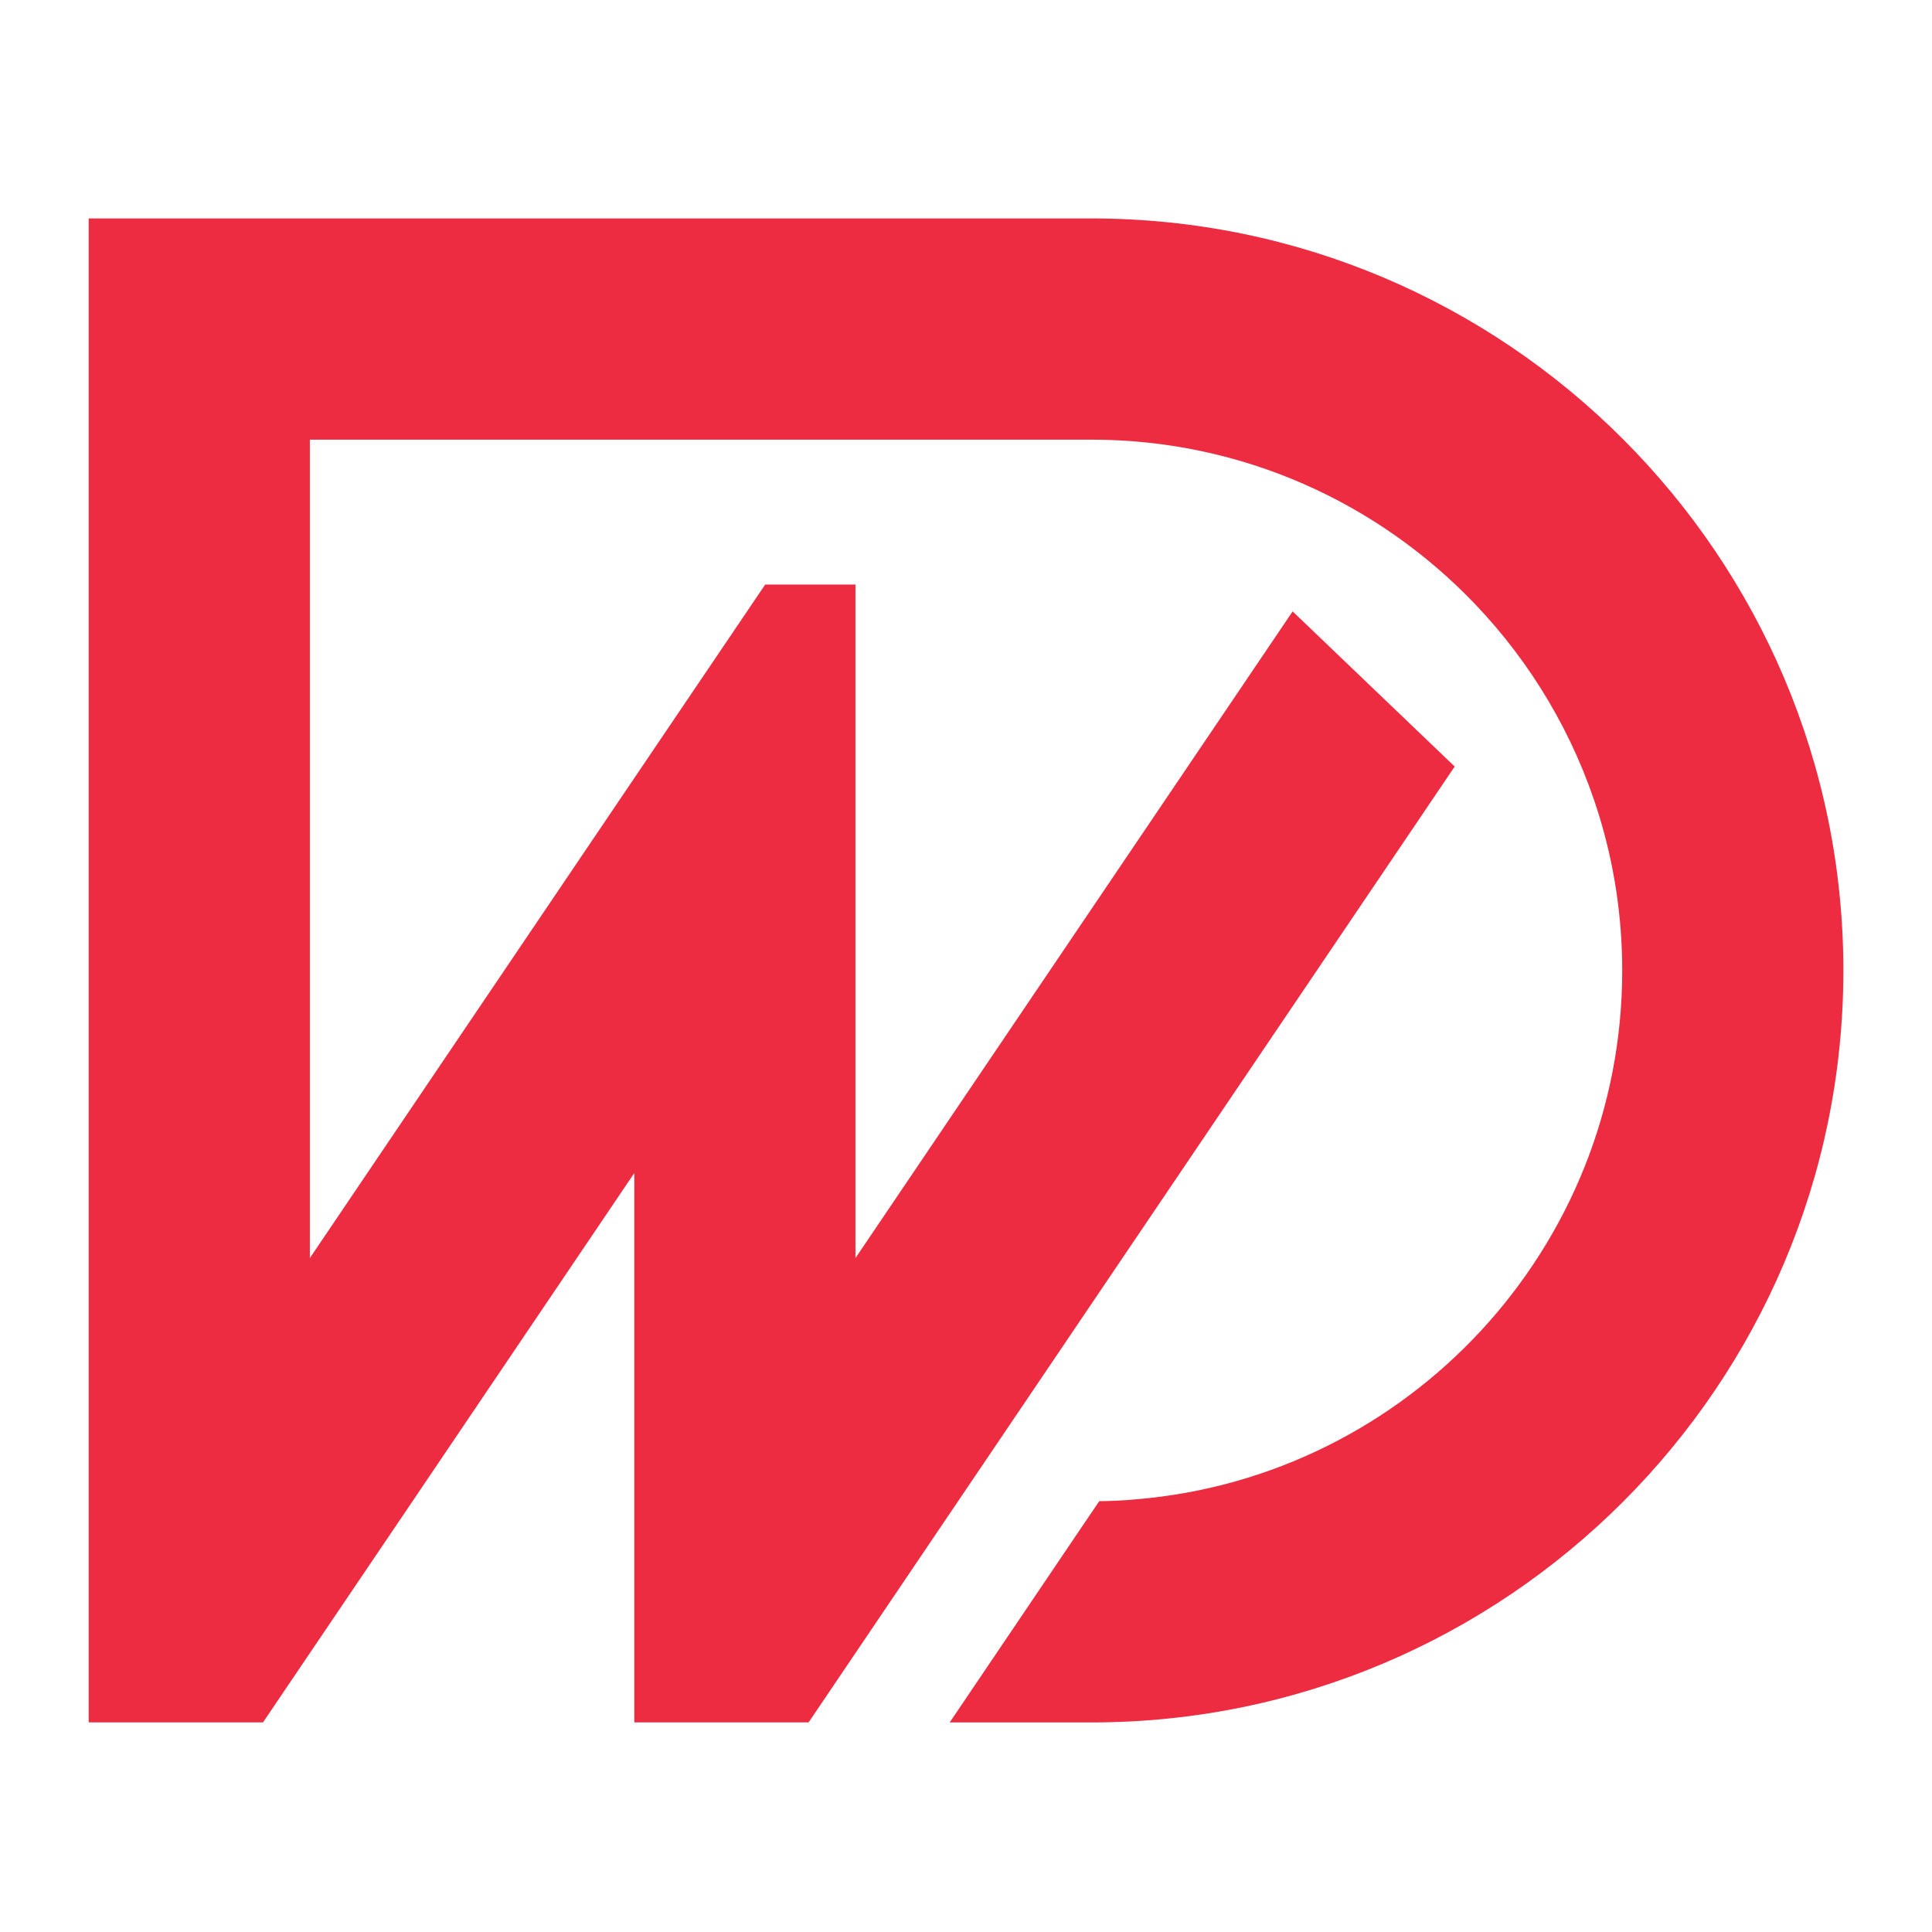
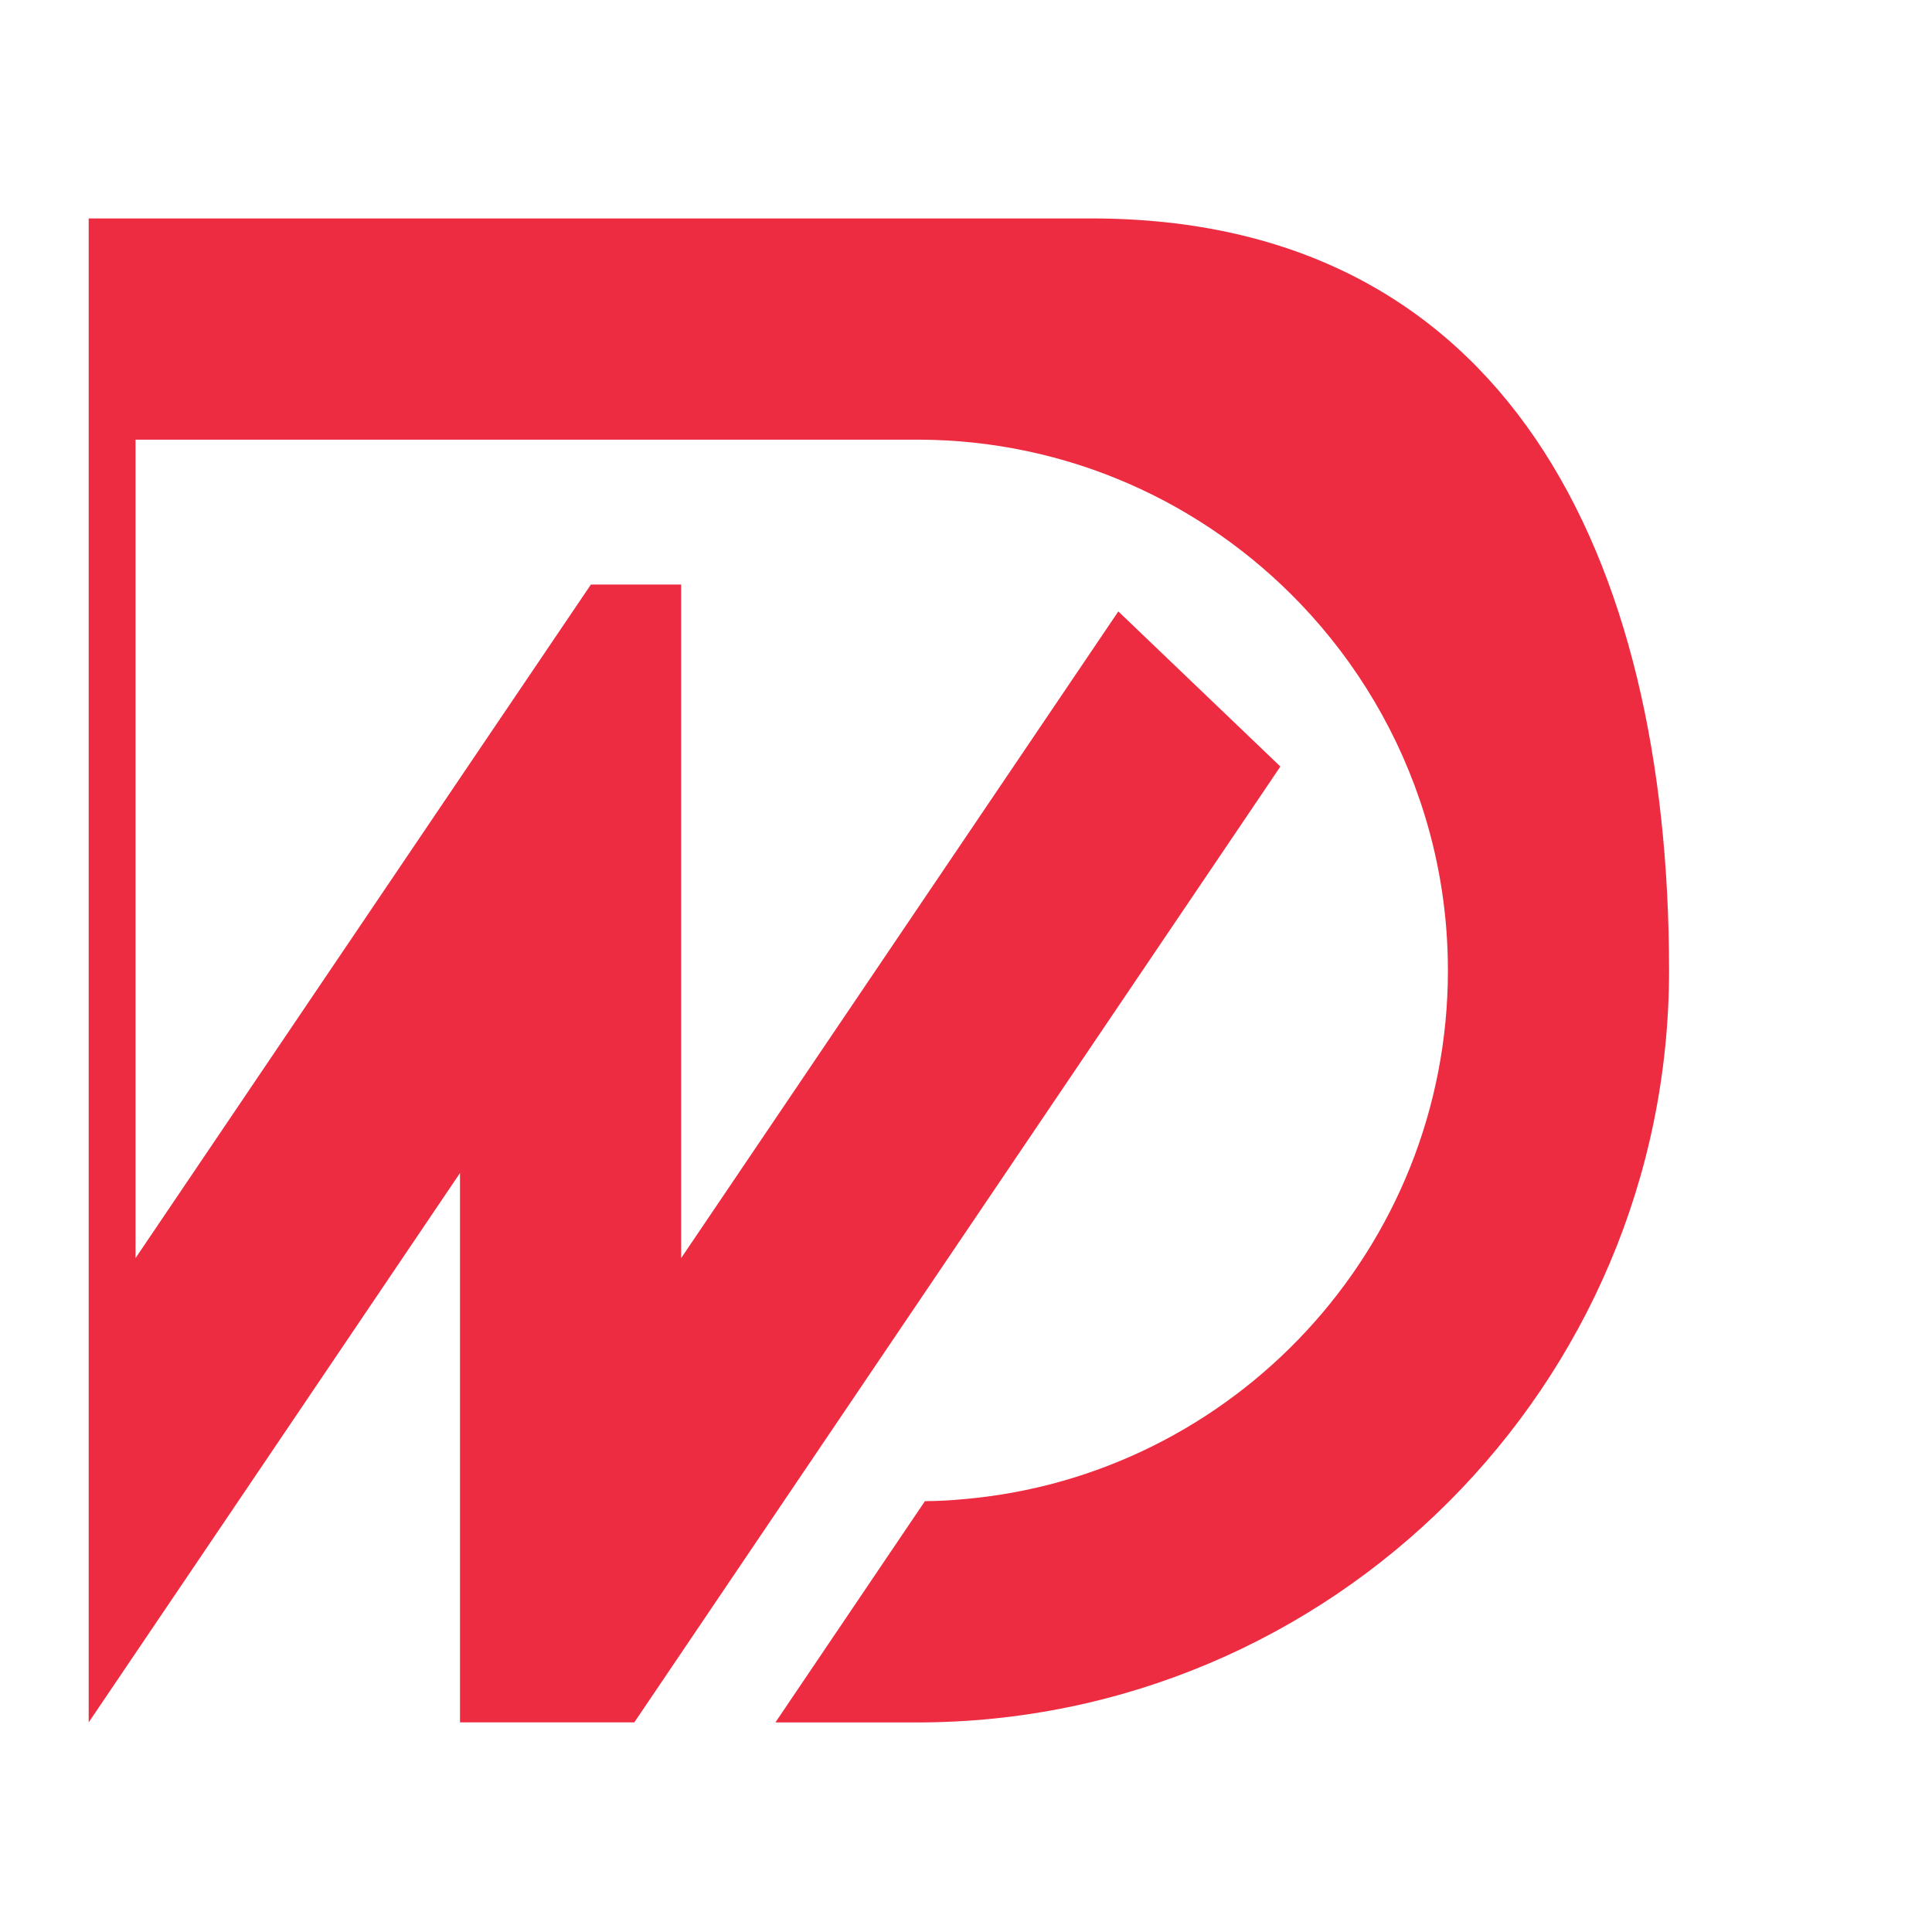
<svg xmlns="http://www.w3.org/2000/svg" version="1.1" baseProfile="tiny" id="Calque_1" x="0px" y="0px" width="32px" height="32px" viewBox="0 0 32 32" xml:space="preserve">
-   <path fill="#ED2C41" d="M18.076,3.618h-3.908h-3.664H5.132H4.399H1.469v24.91h2.887l2.477-3.663l3.673-5.436v9.099h2.887  l2.498-3.696l7.662-11.335l0.541-0.801l-2.684-2.569l-7.241,10.711V14.01V9.682h-1.495l-2.169,3.207l-5.373,7.949V7.282h5.373h3.664  h0.126h0.533h3.248c2.493,0,4.747,1.042,6.35,2.718c0.936,0.978,1.648,2.171,2.057,3.498c0.251,0.815,0.386,1.68,0.386,2.577  c0,4.596-3.546,8.382-8.048,8.758c-0.203,0.02-0.407,0.029-0.614,0.031l-0.281,0.415l-2.196,3.25h2.347  c6.867,0,12.455-5.587,12.455-12.455S24.943,3.618,18.076,3.618" />
+   <path fill="#ED2C41" d="M18.076,3.618h-3.908h-3.664H5.132H4.399H1.469v24.91l2.477-3.663l3.673-5.436v9.099h2.887  l2.498-3.696l7.662-11.335l0.541-0.801l-2.684-2.569l-7.241,10.711V14.01V9.682h-1.495l-2.169,3.207l-5.373,7.949V7.282h5.373h3.664  h0.126h0.533h3.248c2.493,0,4.747,1.042,6.35,2.718c0.936,0.978,1.648,2.171,2.057,3.498c0.251,0.815,0.386,1.68,0.386,2.577  c0,4.596-3.546,8.382-8.048,8.758c-0.203,0.02-0.407,0.029-0.614,0.031l-0.281,0.415l-2.196,3.25h2.347  c6.867,0,12.455-5.587,12.455-12.455S24.943,3.618,18.076,3.618" />
</svg>